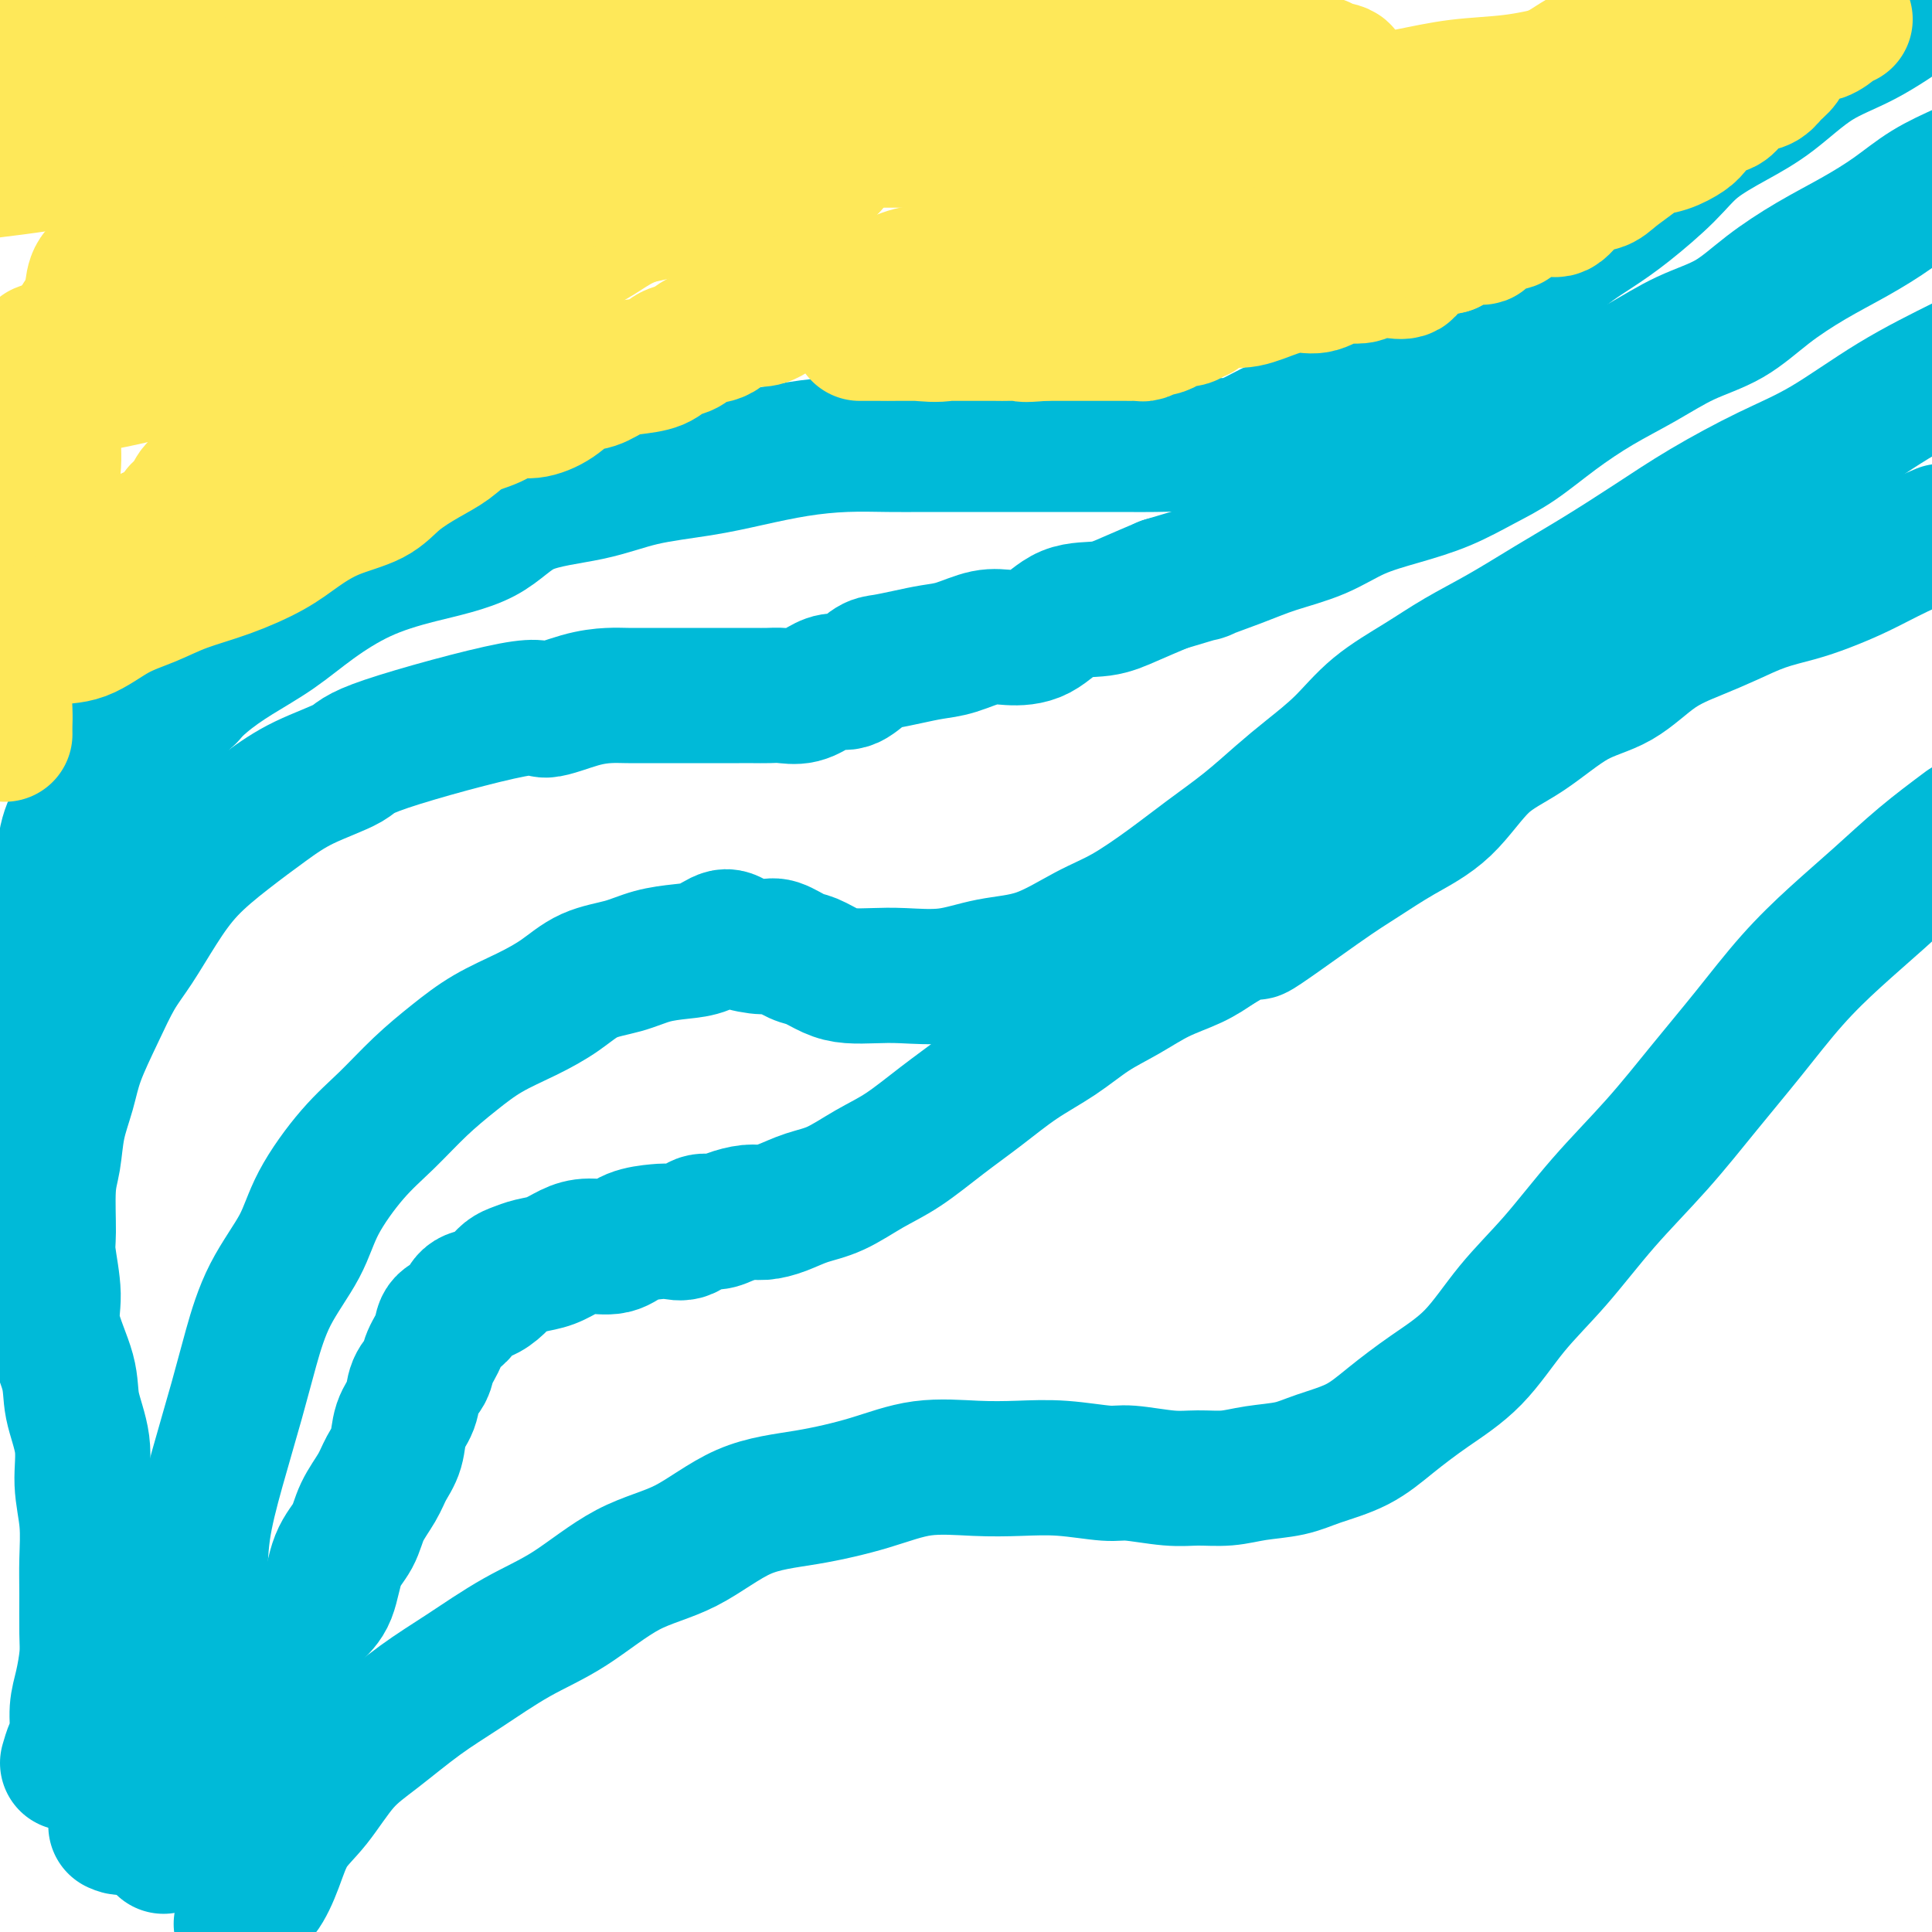
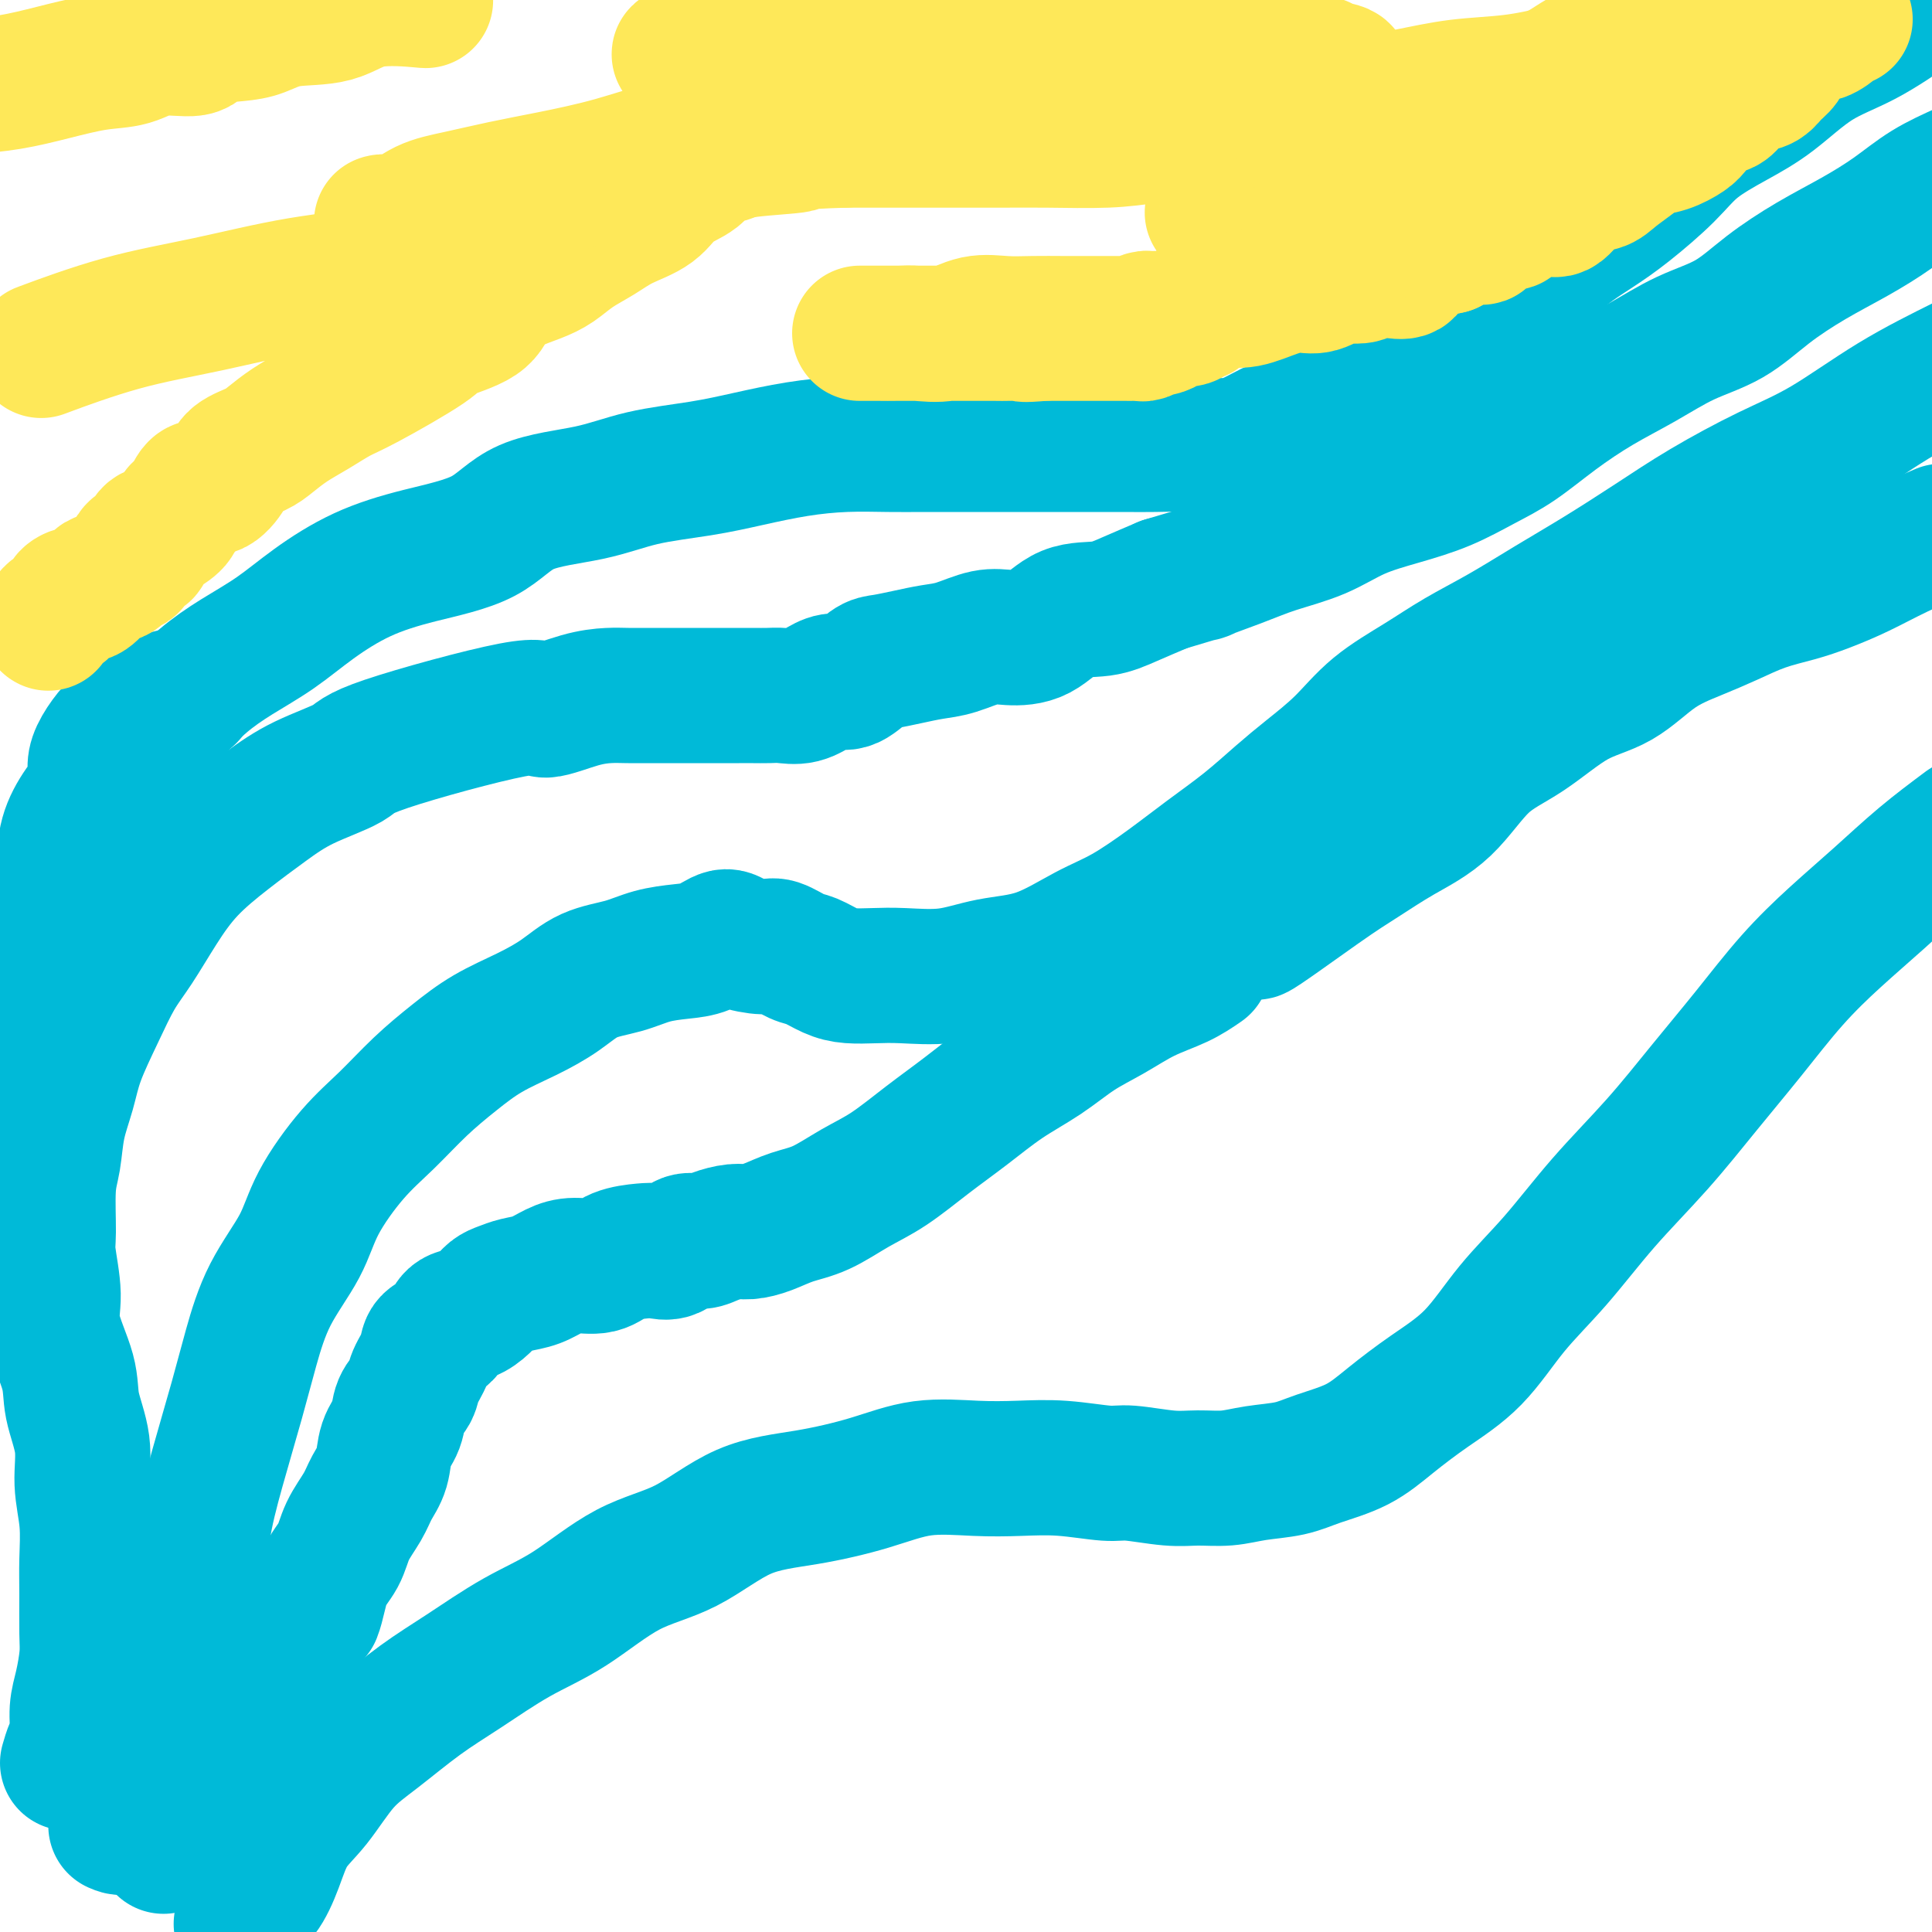
<svg xmlns="http://www.w3.org/2000/svg" viewBox="0 0 400 400" version="1.1">
  <g fill="none" stroke="#00BAD8" stroke-width="28" stroke-linecap="round" stroke-linejoin="round">
    <path d="M24,378c0.661,0.296 1.321,0.593 2,0c0.679,-0.593 1.376,-2.075 2,-3c0.624,-0.925 1.174,-1.292 2,-3c0.826,-1.708 1.927,-4.756 3,-7c1.073,-2.244 2.117,-3.683 3,-6c0.883,-2.317 1.603,-5.512 2,-9c0.397,-3.488 0.469,-7.269 1,-11c0.531,-3.731 1.520,-7.413 2,-11c0.480,-3.587 0.450,-7.078 1,-11c0.550,-3.922 1.680,-8.276 3,-13c1.320,-4.724 2.829,-9.820 4,-14c1.171,-4.180 2.005,-7.446 3,-11c0.995,-3.554 2.150,-7.396 4,-11c1.850,-3.604 4.393,-6.969 6,-10c1.607,-3.031 2.276,-5.727 4,-9c1.724,-3.273 4.502,-7.124 7,-10c2.498,-2.876 4.714,-4.779 7,-7c2.286,-2.221 4.641,-4.760 7,-7c2.359,-2.240 4.722,-4.179 7,-6c2.278,-1.821 4.471,-3.523 7,-5c2.529,-1.477 5.396,-2.728 8,-4c2.604,-1.272 4.947,-2.565 7,-4c2.053,-1.435 3.815,-3.013 6,-4c2.185,-0.987 4.791,-1.383 7,-2c2.209,-0.617 4.021,-1.455 6,-2c1.979,-0.545 4.127,-0.797 6,-1c1.873,-0.203 3.473,-0.358 5,-1c1.527,-0.642 2.982,-1.773 4,-2c1.018,-0.227 1.597,0.449 3,1c1.403,0.551 3.628,0.977 5,1c1.372,0.023 1.892,-0.358 3,0c1.108,0.358 2.805,1.455 4,2c1.195,0.545 1.887,0.538 3,1c1.113,0.462 2.647,1.394 4,2c1.353,0.606 2.525,0.888 4,1c1.475,0.112 3.254,0.055 5,0c1.746,-0.055 3.459,-0.108 6,0c2.541,0.108 5.912,0.376 9,0c3.088,-0.376 5.895,-1.397 9,-2c3.105,-0.603 6.508,-0.789 10,-2c3.492,-1.211 7.072,-3.449 10,-5c2.928,-1.551 5.205,-2.417 8,-4c2.795,-1.583 6.107,-3.885 9,-6c2.893,-2.115 5.367,-4.044 8,-6c2.633,-1.956 5.425,-3.939 8,-6c2.575,-2.061 4.935,-4.199 7,-6c2.065,-1.801 3.837,-3.264 6,-5c2.163,-1.736 4.717,-3.743 7,-6c2.283,-2.257 4.294,-4.763 7,-7c2.706,-2.237 6.105,-4.206 9,-6c2.895,-1.794 5.285,-3.412 8,-5c2.715,-1.588 5.756,-3.146 9,-5c3.244,-1.854 6.691,-4.004 10,-6c3.309,-1.996 6.479,-3.839 10,-6c3.521,-2.161 7.394,-4.641 11,-7c3.606,-2.359 6.947,-4.596 11,-7c4.053,-2.404 8.818,-4.974 13,-7c4.182,-2.026 7.780,-3.507 12,-6c4.220,-2.493 9.063,-5.998 14,-9c4.937,-3.002 9.969,-5.501 15,-8" />
-     <path d="M34,382c-0.127,0.210 -0.253,0.419 0,0c0.253,-0.419 0.886,-1.467 1,-2c0.114,-0.533 -0.291,-0.553 0,-1c0.291,-0.447 1.279,-1.323 2,-2c0.721,-0.677 1.174,-1.157 2,-2c0.826,-0.843 2.024,-2.050 3,-3c0.976,-0.950 1.732,-1.644 3,-3c1.268,-1.356 3.050,-3.374 4,-5c0.950,-1.626 1.069,-2.860 2,-4c0.931,-1.140 2.675,-2.185 4,-4c1.325,-1.815 2.232,-4.401 3,-6c0.768,-1.599 1.398,-2.213 2,-4c0.602,-1.787 1.176,-4.749 2,-7c0.824,-2.251 1.896,-3.791 3,-5c1.104,-1.209 2.239,-2.087 3,-4c0.761,-1.913 1.148,-4.861 2,-7c0.852,-2.139 2.169,-3.470 3,-5c0.831,-1.530 1.177,-3.259 2,-5c0.823,-1.741 2.122,-3.494 3,-5c0.878,-1.506 1.333,-2.766 2,-4c0.667,-1.234 1.545,-2.441 2,-4c0.455,-1.559 0.488,-3.469 1,-5c0.512,-1.531 1.503,-2.682 2,-4c0.497,-1.318 0.498,-2.804 1,-4c0.502,-1.196 1.503,-2.101 2,-3c0.497,-0.899 0.488,-1.793 1,-3c0.512,-1.207 1.543,-2.728 2,-4c0.457,-1.272 0.339,-2.294 1,-3c0.661,-0.706 2.103,-1.096 3,-2c0.897,-0.904 1.251,-2.322 2,-3c0.749,-0.678 1.894,-0.616 3,-1c1.106,-0.384 2.175,-1.215 3,-2c0.825,-0.785 1.406,-1.523 2,-2c0.594,-0.477 1.199,-0.692 2,-1c0.801,-0.308 1.796,-0.708 3,-1c1.204,-0.292 2.617,-0.477 4,-1c1.383,-0.523 2.737,-1.383 4,-2c1.263,-0.617 2.435,-0.989 4,-1c1.565,-0.011 3.525,0.339 5,0c1.475,-0.339 2.467,-1.366 4,-2c1.533,-0.634 3.607,-0.873 5,-1c1.393,-0.127 2.104,-0.142 3,0c0.896,0.142 1.976,0.440 3,0c1.024,-0.440 1.992,-1.620 3,-2c1.008,-0.380 2.057,0.040 3,0c0.943,-0.040 1.780,-0.539 3,-1c1.220,-0.461 2.824,-0.884 4,-1c1.176,-0.116 1.926,0.076 3,0c1.074,-0.076 2.472,-0.419 4,-1c1.528,-0.581 3.186,-1.399 5,-2c1.814,-0.601 3.784,-0.984 6,-2c2.216,-1.016 4.676,-2.665 7,-4c2.324,-1.335 4.510,-2.354 7,-4c2.490,-1.646 5.283,-3.917 8,-6c2.717,-2.083 5.358,-3.978 8,-6c2.642,-2.022 5.285,-4.173 8,-6c2.715,-1.827 5.503,-3.332 8,-5c2.497,-1.668 4.705,-3.499 7,-5c2.295,-1.501 4.677,-2.670 7,-4c2.323,-1.330 4.587,-2.820 7,-4c2.413,-1.180 4.975,-2.052 7,-3c2.025,-0.948 3.512,-1.974 5,-3" />
+     <path d="M34,382c-0.127,0.210 -0.253,0.419 0,0c0.253,-0.419 0.886,-1.467 1,-2c0.114,-0.533 -0.291,-0.553 0,-1c0.291,-0.447 1.279,-1.323 2,-2c0.721,-0.677 1.174,-1.157 2,-2c0.826,-0.843 2.024,-2.050 3,-3c0.976,-0.950 1.732,-1.644 3,-3c1.268,-1.356 3.050,-3.374 4,-5c0.950,-1.626 1.069,-2.860 2,-4c0.931,-1.140 2.675,-2.185 4,-4c1.325,-1.815 2.232,-4.401 3,-6c0.768,-1.599 1.398,-2.213 2,-4c0.602,-1.787 1.176,-4.749 2,-7c0.824,-2.251 1.896,-3.791 3,-5c0.761,-1.913 1.148,-4.861 2,-7c0.852,-2.139 2.169,-3.470 3,-5c0.831,-1.530 1.177,-3.259 2,-5c0.823,-1.741 2.122,-3.494 3,-5c0.878,-1.506 1.333,-2.766 2,-4c0.667,-1.234 1.545,-2.441 2,-4c0.455,-1.559 0.488,-3.469 1,-5c0.512,-1.531 1.503,-2.682 2,-4c0.497,-1.318 0.498,-2.804 1,-4c0.502,-1.196 1.503,-2.101 2,-3c0.497,-0.899 0.488,-1.793 1,-3c0.512,-1.207 1.543,-2.728 2,-4c0.457,-1.272 0.339,-2.294 1,-3c0.661,-0.706 2.103,-1.096 3,-2c0.897,-0.904 1.251,-2.322 2,-3c0.749,-0.678 1.894,-0.616 3,-1c1.106,-0.384 2.175,-1.215 3,-2c0.825,-0.785 1.406,-1.523 2,-2c0.594,-0.477 1.199,-0.692 2,-1c0.801,-0.308 1.796,-0.708 3,-1c1.204,-0.292 2.617,-0.477 4,-1c1.383,-0.523 2.737,-1.383 4,-2c1.263,-0.617 2.435,-0.989 4,-1c1.565,-0.011 3.525,0.339 5,0c1.475,-0.339 2.467,-1.366 4,-2c1.533,-0.634 3.607,-0.873 5,-1c1.393,-0.127 2.104,-0.142 3,0c0.896,0.142 1.976,0.440 3,0c1.024,-0.440 1.992,-1.620 3,-2c1.008,-0.380 2.057,0.040 3,0c0.943,-0.040 1.780,-0.539 3,-1c1.220,-0.461 2.824,-0.884 4,-1c1.176,-0.116 1.926,0.076 3,0c1.074,-0.076 2.472,-0.419 4,-1c1.528,-0.581 3.186,-1.399 5,-2c1.814,-0.601 3.784,-0.984 6,-2c2.216,-1.016 4.676,-2.665 7,-4c2.324,-1.335 4.510,-2.354 7,-4c2.490,-1.646 5.283,-3.917 8,-6c2.717,-2.083 5.358,-3.978 8,-6c2.642,-2.022 5.285,-4.173 8,-6c2.715,-1.827 5.503,-3.332 8,-5c2.497,-1.668 4.705,-3.499 7,-5c2.295,-1.501 4.677,-2.670 7,-4c2.323,-1.330 4.587,-2.820 7,-4c2.413,-1.180 4.975,-2.052 7,-3c2.025,-0.948 3.512,-1.974 5,-3" />
    <path d="M252,196c13.364,-7.949 7.276,-2.820 8,-3c0.724,-0.180 8.262,-5.668 13,-9c4.738,-3.332 6.675,-4.509 9,-6c2.325,-1.491 5.038,-3.295 8,-5c2.962,-1.705 6.173,-3.310 9,-6c2.827,-2.690 5.271,-6.463 8,-9c2.729,-2.537 5.743,-3.838 9,-6c3.257,-2.162 6.757,-5.187 10,-7c3.243,-1.813 6.231,-2.415 9,-4c2.769,-1.585 5.320,-4.154 8,-6c2.680,-1.846 5.488,-2.969 8,-4c2.512,-1.031 4.728,-1.969 7,-3c2.272,-1.031 4.600,-2.155 7,-3c2.400,-0.845 4.872,-1.412 7,-2c2.128,-0.588 3.910,-1.199 6,-2c2.090,-0.801 4.486,-1.793 7,-3c2.514,-1.207 5.147,-2.631 8,-4c2.853,-1.369 5.927,-2.685 9,-4" />
    <path d="M14,365c0.303,-1.050 0.607,-2.101 1,-3c0.393,-0.899 0.876,-1.647 1,-3c0.124,-1.353 -0.110,-3.312 0,-5c0.110,-1.688 0.565,-3.106 1,-5c0.435,-1.894 0.850,-4.265 1,-6c0.150,-1.735 0.036,-2.835 0,-5c-0.036,-2.165 0.006,-5.395 0,-8c-0.006,-2.605 -0.062,-4.586 0,-7c0.062,-2.414 0.240,-5.260 0,-8c-0.240,-2.740 -0.899,-5.372 -1,-8c-0.101,-2.628 0.356,-5.252 0,-8c-0.356,-2.748 -1.525,-5.621 -2,-8c-0.475,-2.379 -0.257,-4.263 -1,-7c-0.743,-2.737 -2.449,-6.328 -3,-9c-0.551,-2.672 0.052,-4.424 0,-7c-0.052,-2.576 -0.758,-5.975 -1,-8c-0.242,-2.025 -0.020,-2.676 0,-5c0.020,-2.324 -0.162,-6.323 0,-9c0.162,-2.677 0.668,-4.033 1,-6c0.332,-1.967 0.490,-4.545 1,-7c0.510,-2.455 1.374,-4.786 2,-7c0.626,-2.214 1.016,-4.312 2,-7c0.984,-2.688 2.563,-5.967 4,-9c1.437,-3.033 2.730,-5.822 4,-8c1.270,-2.178 2.515,-3.747 4,-6c1.485,-2.253 3.211,-5.190 5,-8c1.789,-2.810 3.643,-5.494 6,-8c2.357,-2.506 5.218,-4.833 8,-7c2.782,-2.167 5.486,-4.173 8,-6c2.514,-1.827 4.840,-3.475 8,-5c3.160,-1.525 7.155,-2.927 9,-4c1.845,-1.073 1.540,-1.818 8,-4c6.460,-2.182 19.686,-5.800 26,-7c6.314,-1.200 5.717,0.018 7,0c1.283,-0.018 4.446,-1.273 7,-2c2.554,-0.727 4.500,-0.927 6,-1c1.500,-0.073 2.553,-0.020 4,0c1.447,0.020 3.286,0.005 5,0c1.714,-0.005 3.301,-0.001 5,0c1.699,0.001 3.508,0.001 5,0c1.492,-0.001 2.667,-0.001 4,0c1.333,0.001 2.824,0.002 4,0c1.176,-0.002 2.037,-0.007 3,0c0.963,0.007 2.029,0.025 3,0c0.971,-0.025 1.848,-0.095 3,0c1.152,0.095 2.581,0.355 4,0c1.419,-0.355 2.829,-1.324 4,-2c1.171,-0.676 2.104,-1.060 3,-1c0.896,0.060 1.754,0.563 3,0c1.246,-0.563 2.880,-2.191 4,-3c1.120,-0.809 1.727,-0.799 3,-1c1.273,-0.201 3.213,-0.614 5,-1c1.787,-0.386 3.421,-0.744 5,-1c1.579,-0.256 3.101,-0.409 5,-1c1.899,-0.591 4.173,-1.621 6,-2c1.827,-0.379 3.207,-0.107 5,0c1.793,0.107 4.000,0.048 6,-1c2.000,-1.048 3.794,-3.085 6,-4c2.206,-0.915 4.825,-0.708 7,-1c2.175,-0.292 3.907,-1.083 6,-2c2.093,-0.917 4.546,-1.958 7,-3" />
    <path d="M241,121c12.801,-3.869 7.302,-2.040 7,-2c-0.302,0.040 4.593,-1.707 8,-3c3.407,-1.293 5.325,-2.130 8,-3c2.675,-0.870 6.107,-1.772 9,-3c2.893,-1.228 5.247,-2.780 8,-4c2.753,-1.220 5.906,-2.106 9,-3c3.094,-0.894 6.130,-1.796 9,-3c2.870,-1.204 5.573,-2.712 8,-4c2.427,-1.288 4.578,-2.358 7,-4c2.422,-1.642 5.114,-3.858 8,-6c2.886,-2.142 5.966,-4.210 9,-6c3.034,-1.790 6.023,-3.304 9,-5c2.977,-1.696 5.942,-3.576 9,-5c3.058,-1.424 6.210,-2.392 9,-4c2.790,-1.608 5.219,-3.854 8,-6c2.781,-2.146 5.914,-4.191 9,-6c3.086,-1.809 6.126,-3.382 9,-5c2.874,-1.618 5.581,-3.282 8,-5c2.419,-1.718 4.548,-3.491 7,-5c2.452,-1.509 5.226,-2.755 8,-4" />
    <path d="M50,398c-0.042,0.285 -0.085,0.569 0,0c0.085,-0.569 0.296,-1.993 1,-3c0.704,-1.007 1.901,-1.598 3,-3c1.099,-1.402 2.100,-3.614 3,-6c0.900,-2.386 1.701,-4.945 3,-7c1.299,-2.055 3.098,-3.607 5,-6c1.902,-2.393 3.908,-5.626 6,-8c2.092,-2.374 4.270,-3.887 7,-6c2.730,-2.113 6.014,-4.824 9,-7c2.986,-2.176 5.676,-3.817 9,-6c3.324,-2.183 7.282,-4.906 11,-7c3.718,-2.094 7.195,-3.557 11,-6c3.805,-2.443 7.938,-5.864 12,-8c4.062,-2.136 8.052,-2.986 12,-5c3.948,-2.014 7.855,-5.191 12,-7c4.145,-1.809 8.528,-2.250 13,-3c4.472,-0.750 9.034,-1.810 13,-3c3.966,-1.190 7.334,-2.511 11,-3c3.666,-0.489 7.628,-0.146 11,0c3.372,0.146 6.155,0.096 9,0c2.845,-0.096 5.753,-0.236 9,0c3.247,0.236 6.832,0.849 9,1c2.168,0.151 2.920,-0.159 5,0c2.080,0.159 5.490,0.786 8,1c2.510,0.214 4.121,0.013 6,0c1.879,-0.013 4.027,0.161 6,0c1.973,-0.161 3.771,-0.656 6,-1c2.229,-0.344 4.889,-0.537 7,-1c2.111,-0.463 3.672,-1.196 6,-2c2.328,-0.804 5.424,-1.678 8,-3c2.576,-1.322 4.632,-3.093 7,-5c2.368,-1.907 5.048,-3.951 8,-6c2.952,-2.049 6.176,-4.104 9,-7c2.824,-2.896 5.249,-6.633 8,-10c2.751,-3.367 5.828,-6.363 9,-10c3.172,-3.637 6.438,-7.915 10,-12c3.562,-4.085 7.418,-7.976 11,-12c3.582,-4.024 6.888,-8.180 10,-12c3.112,-3.820 6.030,-7.303 9,-11c2.970,-3.697 5.992,-7.607 9,-11c3.008,-3.393 6.002,-6.270 9,-9c2.998,-2.730 5.999,-5.312 9,-8c3.001,-2.688 6.000,-5.482 9,-8c3.000,-2.518 6.000,-4.759 9,-7" />
    <path d="M30,154c2.017,-2.400 4.034,-4.800 6,-7c1.966,-2.200 3.883,-4.199 6,-6c2.117,-1.801 4.436,-3.406 7,-5c2.564,-1.594 5.374,-3.179 8,-5c2.626,-1.821 5.069,-3.877 8,-6c2.931,-2.123 6.349,-4.311 10,-6c3.651,-1.689 7.534,-2.879 12,-4c4.466,-1.121 9.514,-2.173 13,-4c3.486,-1.827 5.412,-4.429 9,-6c3.588,-1.571 8.840,-2.112 13,-3c4.160,-0.888 7.228,-2.122 11,-3c3.772,-0.878 8.247,-1.398 12,-2c3.753,-0.602 6.784,-1.286 10,-2c3.216,-0.714 6.618,-1.459 10,-2c3.382,-0.541 6.743,-0.877 10,-1c3.257,-0.123 6.409,-0.033 9,0c2.591,0.033 4.622,0.009 7,0c2.378,-0.009 5.104,-0.002 8,0c2.896,0.002 5.961,0.001 8,0c2.039,-0.001 3.053,0.000 5,0c1.947,-0.000 4.828,-0.001 7,0c2.172,0.001 3.636,0.003 6,0c2.364,-0.003 5.629,-0.010 8,0c2.371,0.010 3.849,0.039 6,0c2.151,-0.039 4.974,-0.146 8,0c3.026,0.146 6.254,0.545 9,0c2.746,-0.545 5.011,-2.033 7,-3c1.989,-0.967 3.702,-1.414 6,-2c2.298,-0.586 5.181,-1.311 8,-2c2.819,-0.689 5.572,-1.343 8,-3c2.428,-1.657 4.529,-4.318 7,-6c2.471,-1.682 5.310,-2.385 8,-4c2.690,-1.615 5.230,-4.141 8,-6c2.770,-1.859 5.769,-3.052 8,-5c2.231,-1.948 3.692,-4.652 6,-7c2.308,-2.348 5.462,-4.340 8,-6c2.538,-1.660 4.461,-2.990 7,-5c2.539,-2.010 5.694,-4.701 8,-7c2.306,-2.299 3.764,-4.205 6,-6c2.236,-1.795 5.251,-3.478 8,-5c2.749,-1.522 5.232,-2.882 8,-5c2.768,-2.118 5.822,-4.993 9,-7c3.178,-2.007 6.479,-3.145 10,-5c3.521,-1.855 7.260,-4.428 11,-7" />
    <path d="M39,144c-0.515,-0.048 -1.030,-0.096 -2,0c-0.970,0.096 -2.396,0.335 -3,1c-0.604,0.665 -0.388,1.756 -1,2c-0.612,0.244 -2.053,-0.358 -3,0c-0.947,0.358 -1.401,1.676 -2,2c-0.599,0.324 -1.344,-0.344 -3,1c-1.656,1.344 -4.222,4.702 -5,7c-0.778,2.298 0.232,3.536 0,5c-0.232,1.464 -1.707,3.152 -3,5c-1.293,1.848 -2.405,3.855 -3,6c-0.595,2.145 -0.672,4.427 -1,7c-0.328,2.573 -0.908,5.435 -2,8c-1.092,2.565 -2.695,4.832 -4,7c-1.305,2.168 -2.313,4.238 -3,7c-0.687,2.762 -1.053,6.218 -2,9c-0.947,2.782 -2.473,4.891 -4,7" />
  </g>
  <g fill="none" stroke="#FEE859" stroke-width="28" stroke-linecap="round" stroke-linejoin="round">
-     <path d="M1,152c-0.009,-0.635 -0.018,-1.270 0,-2c0.018,-0.730 0.063,-1.554 0,-3c-0.063,-1.446 -0.234,-3.515 0,-5c0.234,-1.485 0.874,-2.387 1,-4c0.126,-1.613 -0.262,-3.937 0,-6c0.262,-2.063 1.174,-3.865 2,-6c0.826,-2.135 1.566,-4.601 2,-7c0.434,-2.399 0.563,-4.730 1,-7c0.437,-2.270 1.180,-4.479 2,-7c0.820,-2.521 1.715,-5.353 2,-8c0.285,-2.647 -0.040,-5.110 0,-7c0.040,-1.890 0.444,-3.207 1,-5c0.556,-1.793 1.263,-4.061 2,-6c0.737,-1.939 1.505,-3.548 2,-5c0.495,-1.452 0.717,-2.747 1,-4c0.283,-1.253 0.628,-2.464 1,-4c0.372,-1.536 0.771,-3.399 1,-5c0.229,-1.601 0.286,-2.942 1,-4c0.714,-1.058 2.083,-1.833 3,-3c0.917,-1.167 1.382,-2.724 2,-4c0.618,-1.276 1.389,-2.269 2,-4c0.611,-1.731 1.060,-4.200 2,-6c0.940,-1.800 2.370,-2.933 4,-4c1.630,-1.067 3.461,-2.069 5,-3c1.539,-0.931 2.788,-1.792 5,-3c2.212,-1.208 5.389,-2.763 8,-4c2.611,-1.237 4.658,-2.156 7,-3c2.342,-0.844 4.980,-1.612 8,-3c3.020,-1.388 6.423,-3.396 10,-5c3.577,-1.604 7.329,-2.806 11,-4c3.671,-1.194 7.262,-2.382 11,-4c3.738,-1.618 7.622,-3.666 12,-5c4.378,-1.334 9.251,-1.952 14,-3c4.749,-1.048 9.375,-2.524 14,-4" />
    <path d="M87,0c0.952,0.087 1.904,0.173 0,0c-1.904,-0.173 -6.663,-0.607 -10,0c-3.337,0.607 -5.251,2.255 -8,3c-2.749,0.745 -6.332,0.586 -9,1c-2.668,0.414 -4.421,1.401 -6,2c-1.579,0.599 -2.983,0.808 -5,1c-2.017,0.192 -4.647,0.365 -6,1c-1.353,0.635 -1.429,1.731 -3,2c-1.571,0.269 -4.636,-0.289 -7,0c-2.364,0.289 -4.026,1.426 -6,2c-1.974,0.574 -4.261,0.587 -7,1c-2.739,0.413 -5.930,1.227 -9,2c-3.070,0.773 -6.020,1.507 -9,2c-2.980,0.493 -5.990,0.747 -9,1" />
-     <path d="M4,13c-2.216,0.113 -4.431,0.226 0,0c4.431,-0.226 15.509,-0.793 22,-1c6.491,-0.207 8.396,-0.056 12,0c3.604,0.056 8.907,0.016 14,0c5.093,-0.016 9.975,-0.007 15,0c5.025,0.007 10.193,0.012 15,0c4.807,-0.012 9.253,-0.042 13,0c3.747,0.042 6.796,0.155 10,0c3.204,-0.155 6.564,-0.576 9,-1c2.436,-0.424 3.949,-0.849 5,-1c1.051,-0.151 1.641,-0.028 2,0c0.359,0.028 0.486,-0.038 1,0c0.514,0.038 1.415,0.180 1,0c-0.415,-0.180 -2.145,-0.684 -4,0c-1.855,0.684 -3.834,2.555 -6,3c-2.166,0.445 -4.517,-0.535 -8,0c-3.483,0.535 -8.098,2.587 -13,4c-4.902,1.413 -10.093,2.188 -16,3c-5.907,0.812 -12.532,1.661 -19,3c-6.468,1.339 -12.780,3.168 -20,5c-7.220,1.832 -15.349,3.666 -23,5c-7.651,1.334 -14.826,2.167 -22,3" />
-     <path d="M2,27c-1.507,0.278 -3.013,0.556 0,0c3.013,-0.556 10.546,-1.944 17,-3c6.454,-1.056 11.828,-1.778 17,-3c5.172,-1.222 10.142,-2.944 15,-4c4.858,-1.056 9.605,-1.445 14,-2c4.395,-0.555 8.436,-1.275 12,-2c3.564,-0.725 6.649,-1.455 9,-2c2.351,-0.545 3.969,-0.905 5,-1c1.031,-0.095 1.476,0.076 2,0c0.524,-0.076 1.127,-0.399 1,0c-0.127,0.399 -0.985,1.518 -2,2c-1.015,0.482 -2.186,0.325 -3,1c-0.814,0.675 -1.272,2.181 -3,3c-1.728,0.819 -4.726,0.950 -7,2c-2.274,1.050 -3.826,3.019 -6,5c-2.174,1.981 -4.972,3.974 -7,6c-2.028,2.026 -3.287,4.085 -6,6c-2.713,1.915 -6.880,3.685 -10,6c-3.120,2.315 -5.195,5.176 -8,7c-2.805,1.824 -6.342,2.612 -9,4c-2.658,1.388 -4.436,3.377 -6,5c-1.564,1.623 -2.913,2.881 -4,4c-1.087,1.119 -1.912,2.098 -3,3c-1.088,0.902 -2.438,1.727 -3,2c-0.562,0.273 -0.337,-0.006 0,0c0.337,0.006 0.784,0.297 2,0c1.216,-0.297 3.200,-1.183 5,-2c1.800,-0.817 3.417,-1.567 6,-2c2.583,-0.433 6.131,-0.551 10,-1c3.869,-0.449 8.057,-1.229 13,-2c4.943,-0.771 10.639,-1.532 16,-3c5.361,-1.468 10.386,-3.643 16,-5c5.614,-1.357 11.815,-1.898 18,-3c6.185,-1.102 12.353,-2.767 18,-4c5.647,-1.233 10.774,-2.033 16,-3c5.226,-0.967 10.553,-2.100 15,-3c4.447,-0.900 8.016,-1.567 11,-2c2.984,-0.433 5.384,-0.634 7,-1c1.616,-0.366 2.448,-0.898 2,-1c-0.448,-0.102 -2.176,0.227 -4,1c-1.824,0.773 -3.745,1.991 -7,3c-3.255,1.009 -7.842,1.809 -13,3c-5.158,1.191 -10.885,2.774 -17,4c-6.115,1.226 -12.618,2.096 -19,4c-6.382,1.904 -12.643,4.843 -20,7c-7.357,2.157 -15.811,3.531 -23,6c-7.189,2.469 -13.112,6.033 -20,9c-6.888,2.967 -14.739,5.337 -22,7c-7.261,1.663 -13.932,2.618 -20,4c-6.068,1.382 -11.534,3.191 -17,5" />
    <path d="M10,72c-1.275,0.474 -2.550,0.947 0,0c2.550,-0.947 8.927,-3.315 15,-5c6.073,-1.685 11.844,-2.686 18,-4c6.156,-1.314 12.696,-2.939 19,-4c6.304,-1.061 12.370,-1.558 18,-3c5.630,-1.442 10.823,-3.831 16,-6c5.177,-2.169 10.338,-4.120 15,-6c4.662,-1.880 8.825,-3.689 13,-5c4.175,-1.311 8.361,-2.125 12,-3c3.639,-0.875 6.731,-1.810 9,-3c2.269,-1.190 3.717,-2.635 5,-3c1.283,-0.365 2.403,0.349 3,0c0.597,-0.349 0.671,-1.761 1,-2c0.329,-0.239 0.912,0.694 1,1c0.088,0.306 -0.319,-0.014 -1,0c-0.681,0.014 -1.634,0.362 -2,1c-0.366,0.638 -0.143,1.567 -1,2c-0.857,0.433 -2.795,0.370 -4,1c-1.205,0.630 -1.679,1.954 -3,3c-1.321,1.046 -3.490,1.816 -5,3c-1.510,1.184 -2.360,2.782 -4,4c-1.640,1.218 -4.068,2.056 -6,3c-1.932,0.944 -3.366,1.996 -5,3c-1.634,1.004 -3.467,1.962 -5,3c-1.533,1.038 -2.765,2.157 -4,3c-1.235,0.843 -2.472,1.409 -4,2c-1.528,0.591 -3.349,1.207 -5,2c-1.651,0.793 -3.134,1.764 -4,3c-0.866,1.236 -1.115,2.739 -3,4c-1.885,1.261 -5.406,2.280 -7,3c-1.594,0.720 -1.262,1.140 -4,3c-2.738,1.860 -8.547,5.159 -12,7c-3.453,1.841 -4.551,2.222 -6,3c-1.449,0.778 -3.249,1.951 -5,3c-1.751,1.049 -3.451,1.974 -5,3c-1.549,1.026 -2.945,2.154 -4,3c-1.055,0.846 -1.767,1.411 -3,2c-1.233,0.589 -2.987,1.201 -4,2c-1.013,0.799 -1.284,1.786 -2,3c-0.716,1.214 -1.878,2.657 -3,3c-1.122,0.343 -2.205,-0.412 -3,0c-0.795,0.412 -1.302,1.992 -2,3c-0.698,1.008 -1.587,1.444 -2,2c-0.413,0.556 -0.348,1.232 -1,2c-0.652,0.768 -2.020,1.630 -3,2c-0.980,0.370 -1.573,0.250 -2,1c-0.427,0.750 -0.687,2.372 -1,3c-0.313,0.628 -0.680,0.262 -1,0c-0.320,-0.262 -0.594,-0.421 -1,0c-0.406,0.421 -0.942,1.423 -1,2c-0.058,0.577 0.364,0.731 0,1c-0.364,0.269 -1.515,0.654 -2,1c-0.485,0.346 -0.304,0.652 -1,1c-0.696,0.348 -2.271,0.736 -3,1c-0.729,0.264 -0.614,0.403 -1,1c-0.386,0.597 -1.273,1.651 -2,2c-0.727,0.349 -1.294,-0.006 -2,0c-0.706,0.006 -1.550,0.373 -2,1c-0.450,0.627 -0.506,1.515 -1,2c-0.494,0.485 -1.427,0.567 -2,1c-0.573,0.433 -0.787,1.216 -1,2" />
-     <path d="M10,129c-6.523,5.676 -3.331,2.866 -3,2c0.331,-0.866 -2.200,0.212 -3,1c-0.800,0.788 0.130,1.284 0,2c-0.130,0.716 -1.319,1.650 -2,2c-0.681,0.350 -0.855,0.114 -1,0c-0.145,-0.114 -0.260,-0.108 0,0c0.260,0.108 0.896,0.317 2,0c1.104,-0.317 2.677,-1.162 4,-2c1.323,-0.838 2.394,-1.670 4,-2c1.606,-0.330 3.745,-0.160 6,-1c2.255,-0.840 4.626,-2.692 7,-4c2.374,-1.308 4.751,-2.071 7,-3c2.249,-0.929 4.369,-2.023 7,-3c2.631,-0.977 5.771,-1.835 9,-3c3.229,-1.165 6.546,-2.635 9,-4c2.454,-1.365 4.045,-2.623 6,-4c1.955,-1.377 4.273,-2.871 7,-4c2.727,-1.129 5.862,-1.892 8,-3c2.138,-1.108 3.278,-2.561 5,-4c1.722,-1.439 4.025,-2.863 6,-4c1.975,-1.137 3.622,-1.988 5,-3c1.378,-1.012 2.486,-2.185 4,-3c1.514,-0.815 3.433,-1.273 5,-2c1.567,-0.727 2.782,-1.724 4,-2c1.218,-0.276 2.440,0.168 4,0c1.560,-0.168 3.458,-0.948 5,-2c1.542,-1.052 2.727,-2.375 4,-3c1.273,-0.625 2.633,-0.553 4,-1c1.367,-0.447 2.739,-1.414 4,-2c1.261,-0.586 2.409,-0.791 4,-1c1.591,-0.209 3.626,-0.421 5,-1c1.374,-0.579 2.088,-1.526 3,-2c0.912,-0.474 2.021,-0.474 3,-1c0.979,-0.526 1.828,-1.576 3,-2c1.172,-0.424 2.667,-0.220 4,-1c1.333,-0.780 2.505,-2.543 4,-3c1.495,-0.457 3.315,0.391 5,0c1.685,-0.391 3.237,-2.021 5,-3c1.763,-0.979 3.736,-1.308 6,-2c2.264,-0.692 4.818,-1.747 7,-2c2.182,-0.253 3.993,0.297 6,0c2.007,-0.297 4.209,-1.442 6,-2c1.791,-0.558 3.171,-0.531 5,-1c1.829,-0.469 4.109,-1.435 6,-2c1.891,-0.565 3.394,-0.730 5,-1c1.606,-0.270 3.314,-0.646 5,-1c1.686,-0.354 3.348,-0.686 5,-1c1.652,-0.314 3.293,-0.612 5,-1c1.707,-0.388 3.480,-0.868 5,-1c1.520,-0.132 2.786,0.083 4,0c1.214,-0.083 2.377,-0.466 5,-1c2.623,-0.534 6.706,-1.221 9,-2c2.294,-0.779 2.798,-1.651 4,-2c1.202,-0.349 3.101,-0.174 5,0" />
    <path d="M251,44c15.923,-3.659 6.731,-1.807 4,-1c-2.731,0.807 1.001,0.567 3,0c1.999,-0.567 2.267,-1.462 3,-2c0.733,-0.538 1.932,-0.720 3,-1c1.068,-0.280 2.005,-0.657 3,-1c0.995,-0.343 2.050,-0.653 3,-1c0.950,-0.347 1.797,-0.732 3,-1c1.203,-0.268 2.761,-0.419 4,-1c1.239,-0.581 2.158,-1.592 3,-2c0.842,-0.408 1.608,-0.213 3,-1c1.392,-0.787 3.410,-2.558 5,-3c1.590,-0.442 2.750,0.444 4,0c1.250,-0.444 2.588,-2.217 4,-3c1.412,-0.783 2.897,-0.575 4,-1c1.103,-0.425 1.823,-1.482 3,-2c1.177,-0.518 2.810,-0.498 4,-1c1.190,-0.502 1.937,-1.527 3,-2c1.063,-0.473 2.443,-0.394 4,-1c1.557,-0.606 3.290,-1.898 5,-3c1.710,-1.102 3.396,-2.013 5,-3c1.604,-0.987 3.126,-2.049 5,-3c1.874,-0.951 4.100,-1.791 6,-3c1.900,-1.209 3.473,-2.787 5,-4c1.527,-1.213 3.008,-2.061 5,-3c1.992,-0.939 4.496,-1.970 7,-3" />
    <path d="M360,-1c0.529,-0.270 1.058,-0.540 0,0c-1.058,0.540 -3.703,1.890 -6,3c-2.297,1.110 -4.247,1.978 -6,3c-1.753,1.022 -3.311,2.196 -5,3c-1.689,0.804 -3.510,1.236 -5,2c-1.490,0.764 -2.648,1.859 -4,3c-1.352,1.141 -2.897,2.328 -4,3c-1.103,0.672 -1.763,0.828 -3,1c-1.237,0.172 -3.051,0.359 -4,1c-0.949,0.641 -1.034,1.734 -2,2c-0.966,0.266 -2.814,-0.296 -4,0c-1.186,0.296 -1.711,1.449 -3,2c-1.289,0.551 -3.342,0.501 -5,1c-1.658,0.499 -2.921,1.547 -4,2c-1.079,0.453 -1.974,0.312 -3,1c-1.026,0.688 -2.182,2.207 -3,3c-0.818,0.793 -1.299,0.861 -2,1c-0.701,0.139 -1.622,0.348 -2,1c-0.378,0.652 -0.212,1.746 -1,2c-0.788,0.254 -2.531,-0.331 -3,0c-0.469,0.331 0.336,1.578 0,2c-0.336,0.422 -1.814,0.019 -3,0c-1.186,-0.019 -2.080,0.347 -3,1c-0.920,0.653 -1.866,1.594 -3,2c-1.134,0.406 -2.456,0.279 -3,1c-0.544,0.721 -0.311,2.292 -1,3c-0.689,0.708 -2.302,0.555 -3,1c-0.698,0.445 -0.482,1.490 -1,2c-0.518,0.510 -1.772,0.485 -2,1c-0.228,0.515 0.568,1.569 0,2c-0.568,0.431 -2.501,0.238 -3,1c-0.499,0.762 0.435,2.480 0,3c-0.435,0.520 -2.241,-0.156 -3,0c-0.759,0.156 -0.472,1.145 -1,2c-0.528,0.855 -1.870,1.576 -3,2c-1.130,0.424 -2.047,0.551 -3,1c-0.953,0.449 -1.943,1.221 -3,2c-1.057,0.779 -2.182,1.567 -3,2c-0.818,0.433 -1.331,0.512 -2,1c-0.669,0.488 -1.496,1.385 -2,2c-0.504,0.615 -0.686,0.949 -1,1c-0.314,0.051 -0.762,-0.180 -1,0c-0.238,0.180 -0.267,0.770 -1,1c-0.733,0.230 -2.170,0.099 -3,0c-0.830,-0.099 -1.052,-0.166 -1,0c0.052,0.166 0.379,0.566 0,1c-0.379,0.434 -1.462,0.901 -2,1c-0.538,0.099 -0.530,-0.170 -1,0c-0.470,0.170 -1.418,0.777 -2,1c-0.582,0.223 -0.797,0.060 -1,0c-0.203,-0.060 -0.392,-0.016 -1,0c-0.608,0.016 -1.635,0.004 -2,0c-0.365,-0.004 -0.069,-0.001 0,0c0.069,0.001 -0.089,0.000 -1,0c-0.911,-0.000 -2.576,-0.000 -3,0c-0.424,0.000 0.393,0.000 0,0c-0.393,-0.000 -1.997,-0.000 -3,0c-1.003,0.000 -1.407,0.000 -2,0c-0.593,-0.000 -1.375,-0.000 -2,0c-0.625,0.000 -1.091,0.000 -2,0c-0.909,-0.000 -2.260,-0.000 -3,0c-0.740,0.000 -0.870,0.000 -1,0" />
    <path d="M216,69c-5.394,0.464 -3.880,0.124 -4,0c-0.120,-0.124 -1.873,-0.033 -3,0c-1.127,0.033 -1.629,0.009 -3,0c-1.371,-0.009 -3.613,-0.002 -5,0c-1.387,0.002 -1.920,0.001 -3,0c-1.080,-0.001 -2.708,-0.000 -4,0c-1.292,0.000 -2.249,0.000 -3,0c-0.751,-0.000 -1.297,-0.000 -2,0c-0.703,0.000 -1.562,0.000 -2,0c-0.438,-0.000 -0.455,-0.000 -1,0c-0.545,0.000 -1.618,0.000 -2,0c-0.382,-0.000 -0.073,-0.000 0,0c0.073,0.000 -0.089,0.000 -1,0c-0.911,-0.000 -2.569,-0.000 -3,0c-0.431,0.000 0.366,0.000 0,0c-0.366,-0.000 -1.895,-0.001 -2,0c-0.105,0.001 1.216,0.002 2,0c0.784,-0.002 1.033,-0.008 2,0c0.967,0.008 2.651,0.030 4,0c1.349,-0.030 2.361,-0.113 4,0c1.639,0.113 3.904,0.423 6,0c2.096,-0.423 4.023,-1.577 6,-2c1.977,-0.423 4.003,-0.113 6,0c1.997,0.113 3.967,0.030 6,0c2.033,-0.030 4.131,-0.008 6,0c1.869,0.008 3.508,0.003 5,0c1.492,-0.003 2.837,-0.005 4,0c1.163,0.005 2.142,0.016 3,0c0.858,-0.016 1.593,-0.057 2,0c0.407,0.057 0.485,0.214 1,0c0.515,-0.214 1.466,-0.800 2,-1c0.534,-0.200 0.652,-0.016 1,0c0.348,0.016 0.927,-0.138 2,0c1.073,0.138 2.642,0.566 4,0c1.358,-0.566 2.505,-2.128 4,-3c1.495,-0.872 3.336,-1.055 5,-1c1.664,0.055 3.149,0.347 5,0c1.851,-0.347 4.066,-1.333 6,-2c1.934,-0.667 3.586,-1.015 5,-1c1.414,0.015 2.588,0.393 4,0c1.412,-0.393 3.060,-1.555 4,-2c0.940,-0.445 1.172,-0.172 2,0c0.828,0.172 2.251,0.242 3,0c0.749,-0.242 0.824,-0.795 1,-1c0.176,-0.205 0.452,-0.062 1,0c0.548,0.062 1.369,0.042 2,0c0.631,-0.042 1.074,-0.105 2,0c0.926,0.105 2.337,0.379 3,0c0.663,-0.379 0.580,-1.411 1,-2c0.420,-0.589 1.344,-0.736 2,-1c0.656,-0.264 1.045,-0.647 2,-1c0.955,-0.353 2.478,-0.677 4,-1" />
    <path d="M300,51c1.694,-0.932 1.430,-0.762 2,-1c0.570,-0.238 1.974,-0.885 3,-1c1.026,-0.115 1.676,0.303 2,0c0.324,-0.303 0.324,-1.326 1,-2c0.676,-0.674 2.028,-1.000 3,-1c0.972,-0.000 1.564,0.325 2,0c0.436,-0.325 0.714,-1.301 2,-2c1.286,-0.699 3.578,-1.120 5,-1c1.422,0.120 1.973,0.783 3,0c1.027,-0.783 2.528,-3.012 4,-4c1.472,-0.988 2.914,-0.736 4,-1c1.086,-0.264 1.818,-1.044 3,-2c1.182,-0.956 2.816,-2.089 4,-3c1.184,-0.911 1.920,-1.600 3,-2c1.080,-0.400 2.506,-0.512 4,-1c1.494,-0.488 3.057,-1.352 4,-2c0.943,-0.648 1.267,-1.081 2,-2c0.733,-0.919 1.877,-2.325 3,-3c1.123,-0.675 2.226,-0.618 3,-1c0.774,-0.382 1.219,-1.204 2,-2c0.781,-0.796 1.899,-1.568 3,-2c1.101,-0.432 2.187,-0.525 3,-1c0.813,-0.475 1.355,-1.333 2,-2c0.645,-0.667 1.393,-1.144 2,-2c0.607,-0.856 1.073,-2.092 2,-3c0.927,-0.908 2.314,-1.487 3,-2c0.686,-0.513 0.673,-0.961 1,-1c0.327,-0.039 0.996,0.329 2,0c1.004,-0.329 2.342,-1.357 3,-2c0.658,-0.643 0.636,-0.903 1,-1c0.364,-0.097 1.115,-0.032 1,0c-0.115,0.032 -1.097,0.033 -2,0c-0.903,-0.033 -1.728,-0.098 -3,0c-1.272,0.098 -2.992,0.360 -4,1c-1.008,0.640 -1.303,1.658 -3,2c-1.697,0.342 -4.796,0.008 -7,0c-2.204,-0.008 -3.515,0.312 -5,1c-1.485,0.688 -3.145,1.745 -5,2c-1.855,0.255 -3.906,-0.293 -6,0c-2.094,0.293 -4.233,1.426 -7,2c-2.767,0.574 -6.163,0.590 -9,1c-2.837,0.410 -5.117,1.213 -8,2c-2.883,0.787 -6.371,1.557 -10,2c-3.629,0.443 -7.401,0.559 -11,1c-3.599,0.441 -7.027,1.207 -11,2c-3.973,0.793 -8.493,1.614 -13,2c-4.507,0.386 -9.003,0.338 -13,1c-3.997,0.662 -7.495,2.034 -12,3c-4.505,0.966 -10.017,1.527 -14,2c-3.983,0.473 -6.438,0.859 -10,1c-3.562,0.141 -8.231,0.038 -12,0c-3.769,-0.038 -6.639,-0.010 -10,0c-3.361,0.010 -7.213,0.003 -11,0c-3.787,-0.003 -7.511,-0.001 -11,0c-3.489,0.001 -6.745,0.000 -10,0" />
    <path d="M175,29c-11.687,0.345 -8.905,0.707 -10,1c-1.095,0.293 -6.067,0.518 -10,1c-3.933,0.482 -6.828,1.222 -10,2c-3.172,0.778 -6.621,1.595 -10,2c-3.379,0.405 -6.686,0.397 -10,1c-3.314,0.603 -6.634,1.815 -10,3c-3.366,1.185 -6.778,2.342 -10,3c-3.222,0.658 -6.253,0.817 -9,1c-2.747,0.183 -5.209,0.389 -7,1c-1.791,0.611 -2.911,1.628 -4,2c-1.089,0.372 -2.146,0.099 -3,0c-0.854,-0.099 -1.503,-0.024 -2,0c-0.497,0.024 -0.841,-0.003 -1,0c-0.159,0.003 -0.132,0.037 0,0c0.132,-0.037 0.370,-0.146 1,0c0.630,0.146 1.653,0.545 3,0c1.347,-0.545 3.019,-2.035 5,-3c1.981,-0.965 4.272,-1.406 7,-2c2.728,-0.594 5.894,-1.341 9,-2c3.106,-0.659 6.153,-1.230 10,-2c3.847,-0.770 8.494,-1.740 13,-3c4.506,-1.260 8.872,-2.809 14,-4c5.128,-1.191 11.018,-2.022 17,-3c5.982,-0.978 12.057,-2.103 18,-3c5.943,-0.897 11.756,-1.567 18,-2c6.244,-0.433 12.920,-0.628 19,-1c6.080,-0.372 11.563,-0.921 17,-1c5.437,-0.079 10.826,0.312 16,0c5.174,-0.312 10.133,-1.326 14,-2c3.867,-0.674 6.643,-1.007 9,-1c2.357,0.007 4.294,0.356 6,0c1.706,-0.356 3.182,-1.416 3,-2c-0.182,-0.584 -2.022,-0.692 -3,-1c-0.978,-0.308 -1.096,-0.814 -2,-1c-0.904,-0.186 -2.595,-0.050 -4,0c-1.405,0.050 -2.525,0.013 -4,0c-1.475,-0.013 -3.304,-0.004 -6,0c-2.696,0.004 -6.258,0.001 -9,0c-2.742,-0.001 -4.665,-0.000 -8,0c-3.335,0.000 -8.080,0.000 -12,0c-3.920,-0.000 -7.013,-0.000 -10,0c-2.987,0.000 -5.869,0.000 -9,0c-3.131,-0.000 -6.510,-0.000 -10,0c-3.490,0.000 -7.091,-0.000 -10,0c-2.909,0.000 -5.124,0.000 -8,0c-2.876,-0.000 -6.411,-0.000 -9,0c-2.589,0.000 -4.232,0.000 -7,0c-2.768,-0.000 -6.661,-0.000 -9,0c-2.339,0.000 -3.126,0.001 -4,0c-0.874,-0.001 -1.836,-0.003 -3,0c-1.164,0.003 -2.528,0.011 -3,0c-0.472,-0.011 -0.050,-0.041 0,0c0.050,0.041 -0.271,0.155 0,0c0.271,-0.155 1.136,-0.577 2,-1" />
    <path d="M150,12c-19.369,-0.804 -3.792,-1.314 3,-2c6.792,-0.686 4.798,-1.550 5,-2c0.202,-0.450 2.601,-0.488 5,-1c2.399,-0.512 4.800,-1.500 7,-2c2.200,-0.500 4.201,-0.512 6,-1c1.799,-0.488 3.396,-1.451 5,-2c1.604,-0.549 3.213,-0.683 4,-1c0.787,-0.317 0.750,-0.816 1,-1c0.250,-0.184 0.786,-0.053 1,0c0.214,0.053 0.107,0.026 0,0" />
  </g>
</svg>